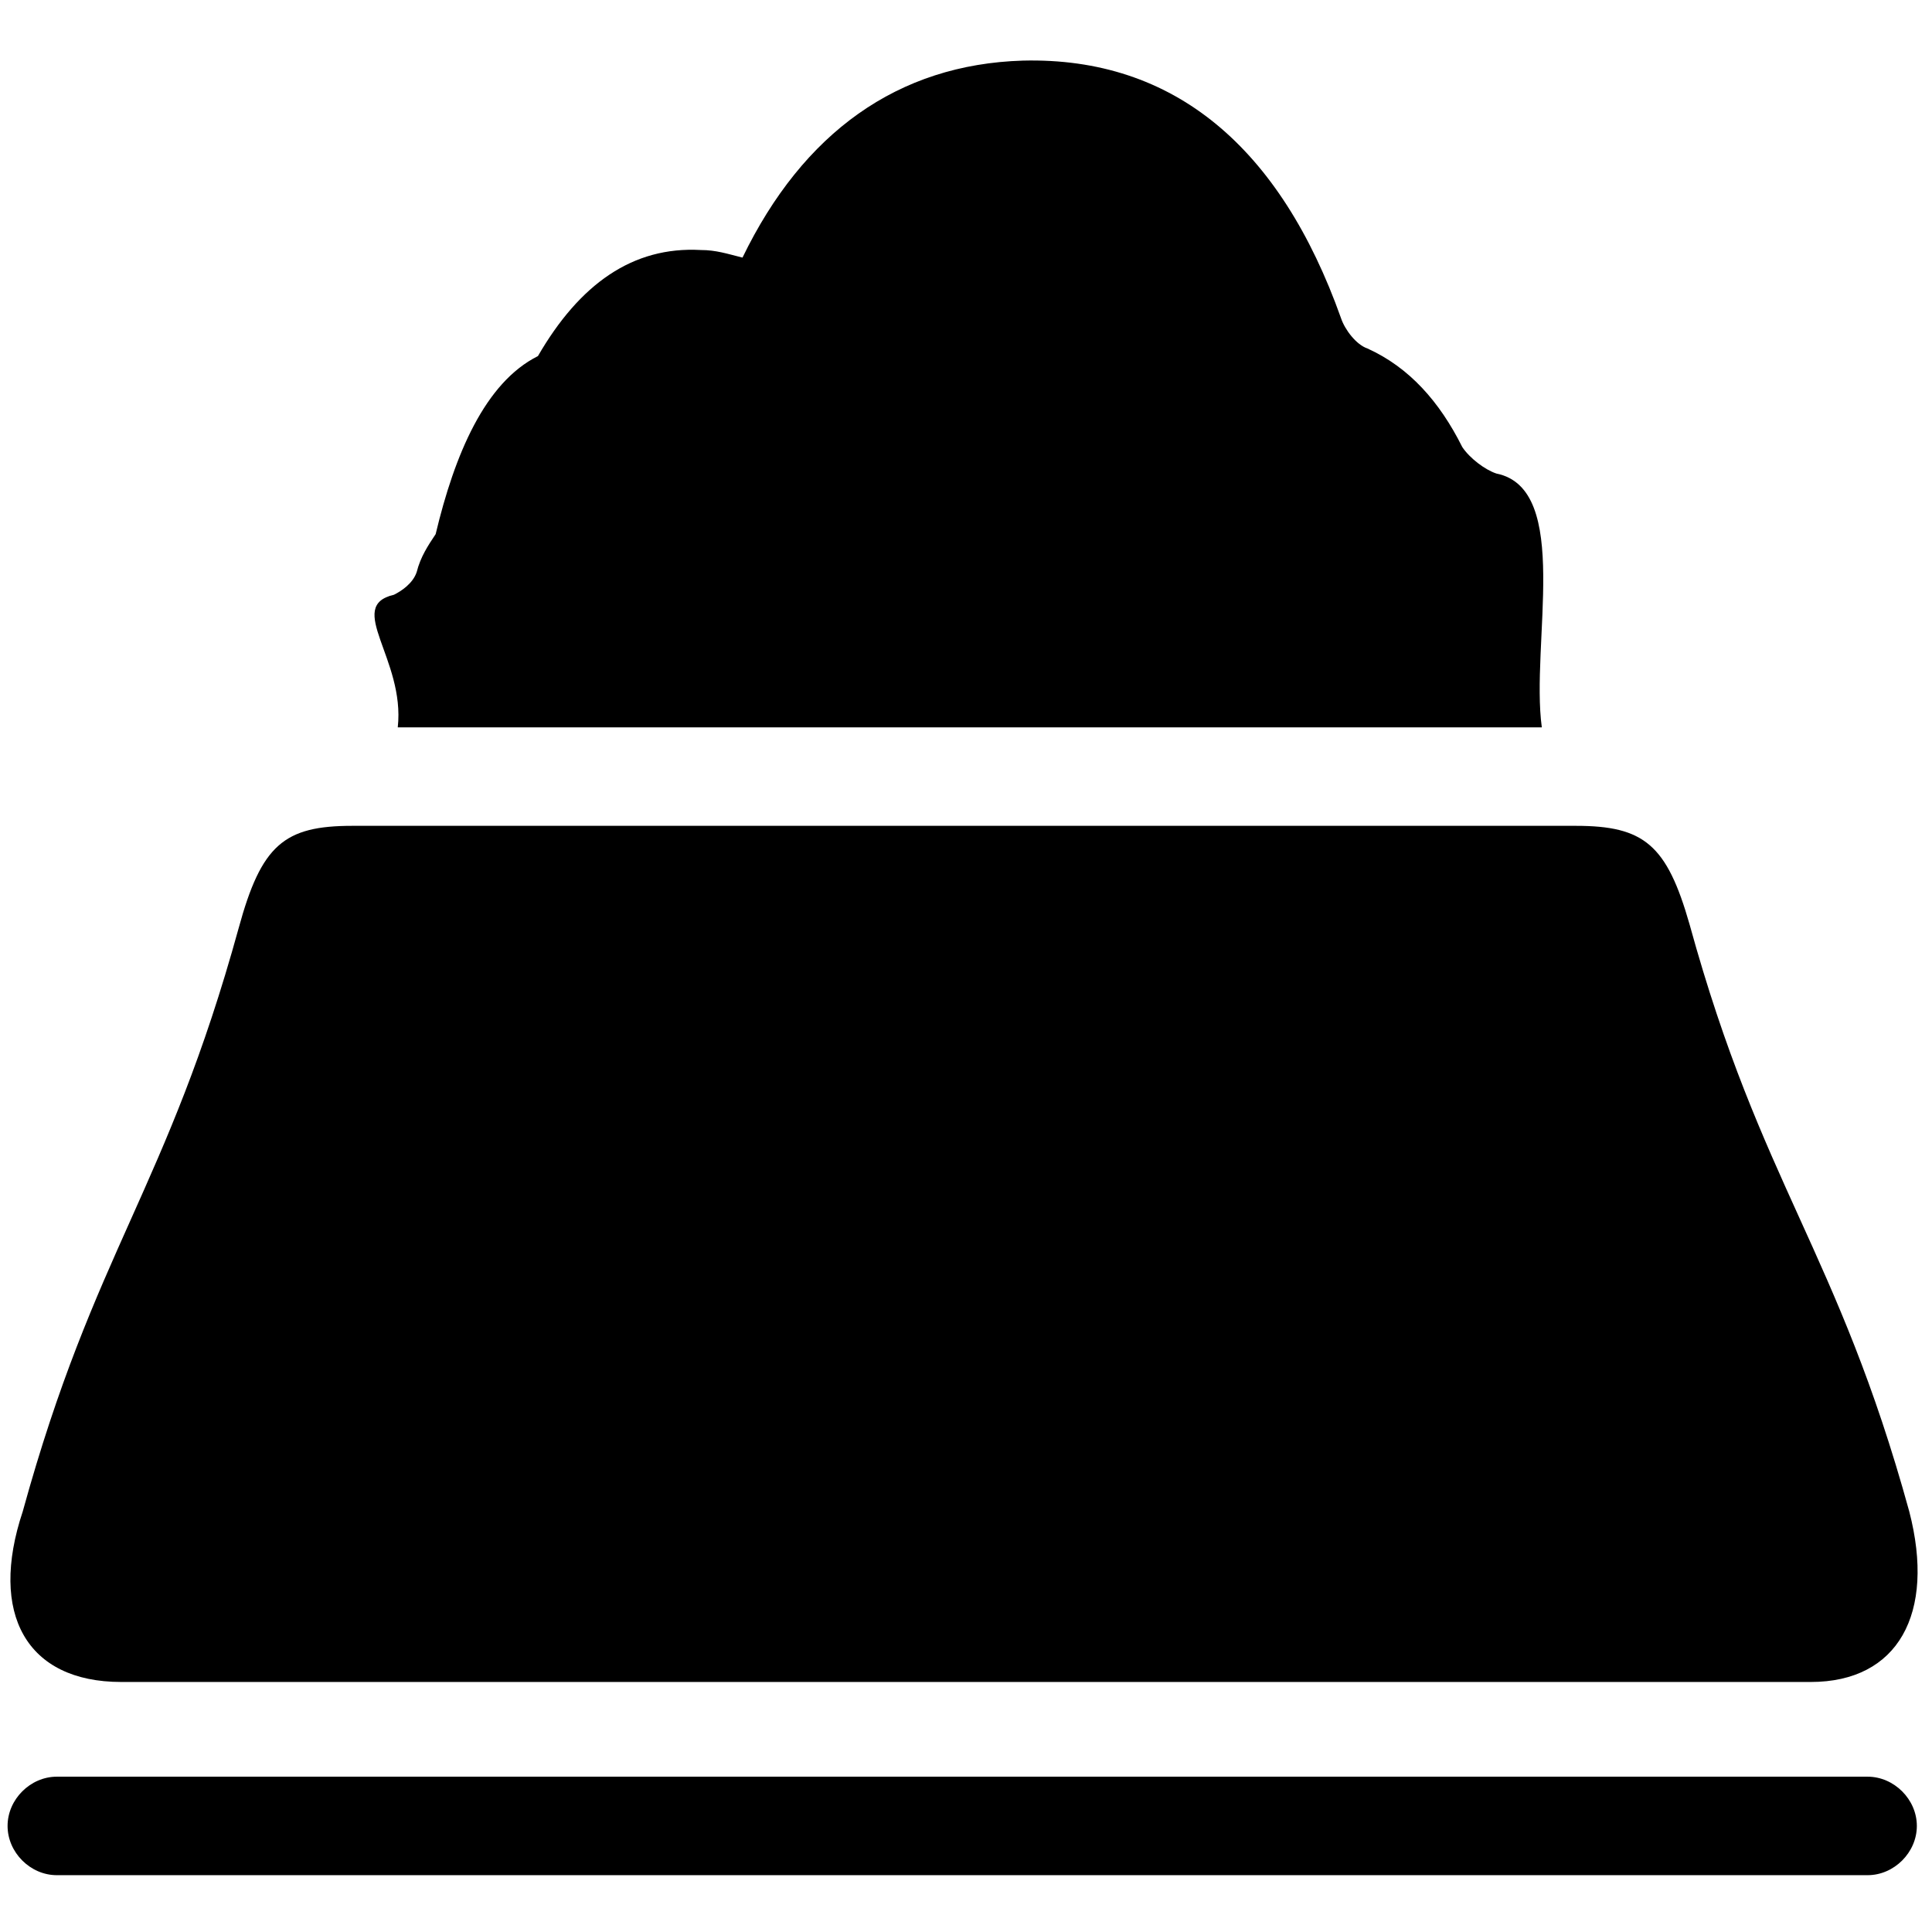
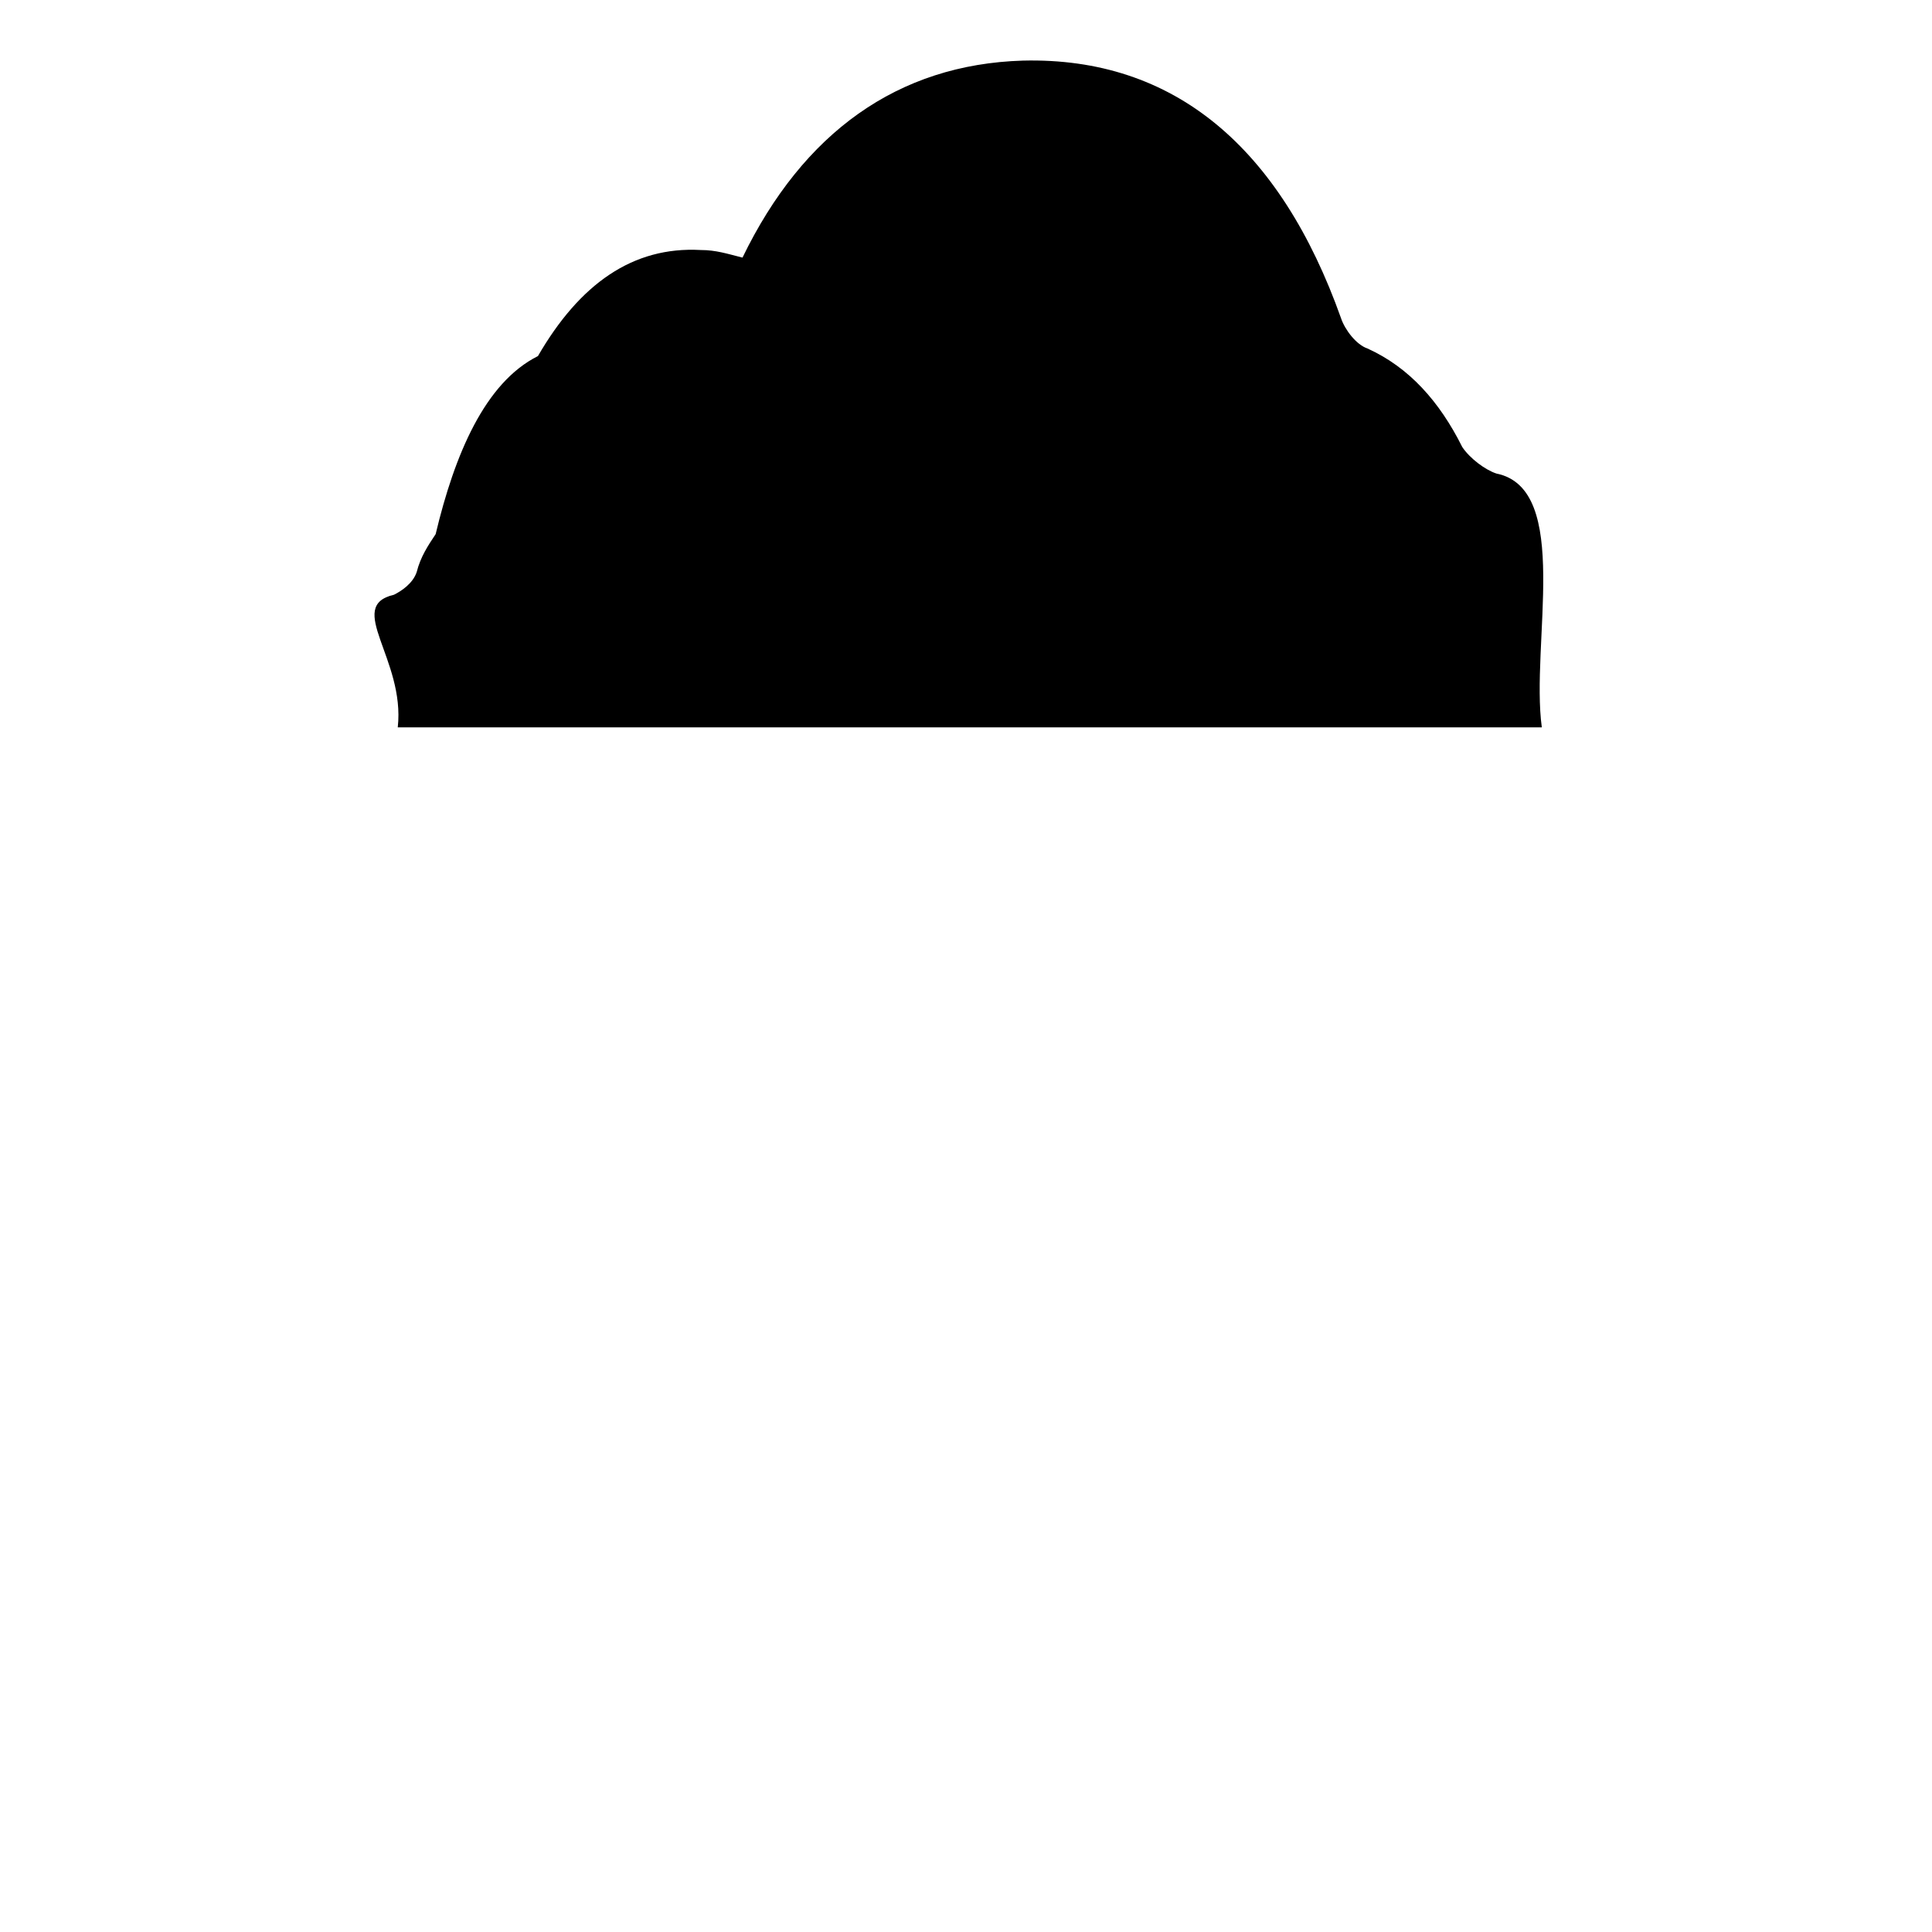
<svg xmlns="http://www.w3.org/2000/svg" version="1.1" id="Layer_1" x="0px" y="0px" viewBox="0 0 51 51" style="enable-background:new 0 0 51 51;" xml:space="preserve">
  <g>
-     <path d="M3.2,44.4c9.5,0,6.4,0,15.9,0c9.6,0,19.1,0,28.7,0c2.3,0,3.3-1.8,2.6-4.5c-1.9-6.9-3.9-8.6-5.8-15.5   c-0.6-2.1-1.2-2.6-3-2.6c-15,0-17.3,0-32.3,0c-1.8,0-2.4,0.5-3,2.7c-1.9,6.9-3.8,8.5-5.7,15.4C-0.3,42.6,0.7,44.4,3.2,44.4z" />
-     <path d="M49.3,46.9H1.5c-0.7,0-1.3,0.6-1.3,1.3s0.6,1.3,1.3,1.3h47.8c0.7,0,1.3-0.6,1.3-1.3S50,46.9,49.3,46.9z" />
    <path d="M10.5,19.2h20.1h10.1c-0.3-2.2,0.8-6.3-1.2-6.7c-0.3-0.1-0.7-0.4-0.9-0.7c-0.6-1.2-1.4-2.1-2.5-2.6   c-0.3-0.1-0.6-0.5-0.7-0.8C33.8,3.9,31,1.5,27,1.6c-3.3,0.1-5.8,1.9-7.4,5.2c-0.4-0.1-0.7-0.2-1.1-0.2c-1.8-0.1-3.2,0.9-4.3,2.8   c-1.4,0.7-2.2,2.6-2.7,4.7c-0.2,0.3-0.4,0.6-0.5,1c-0.1,0.3-0.4,0.5-0.6,0.6C9.1,16,10.7,17.4,10.5,19.2z" />
  </g>
</svg>